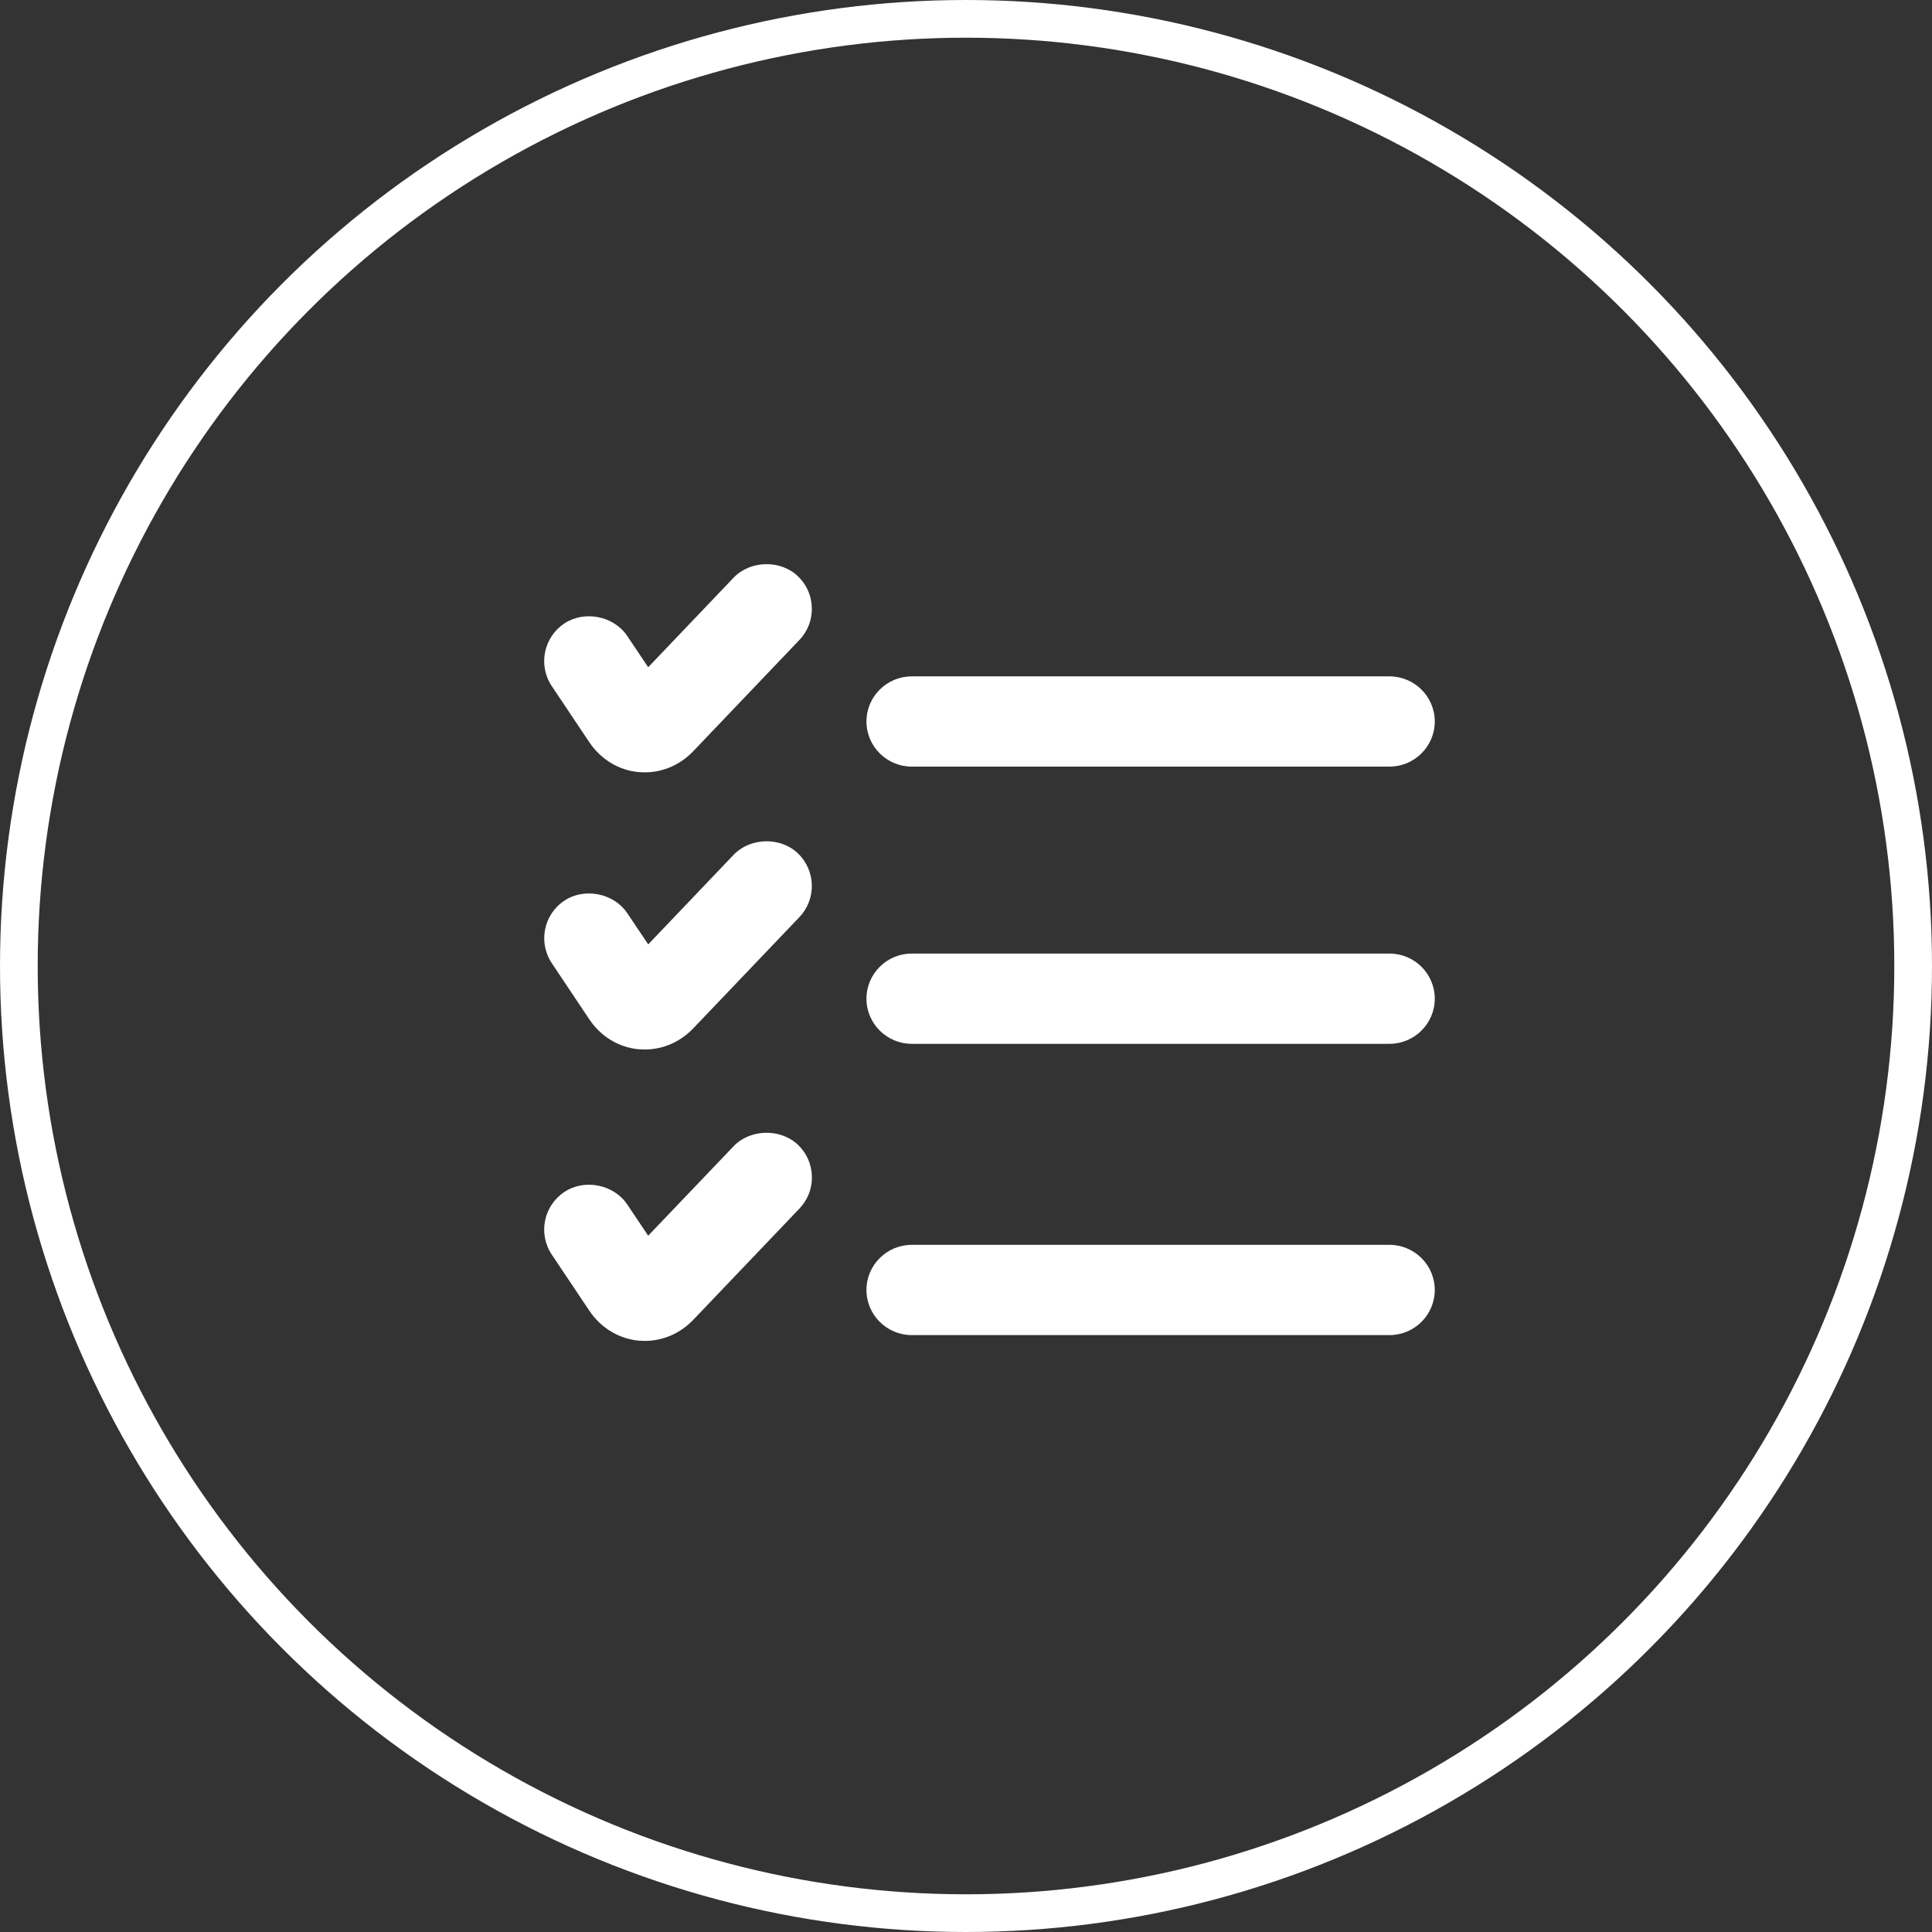
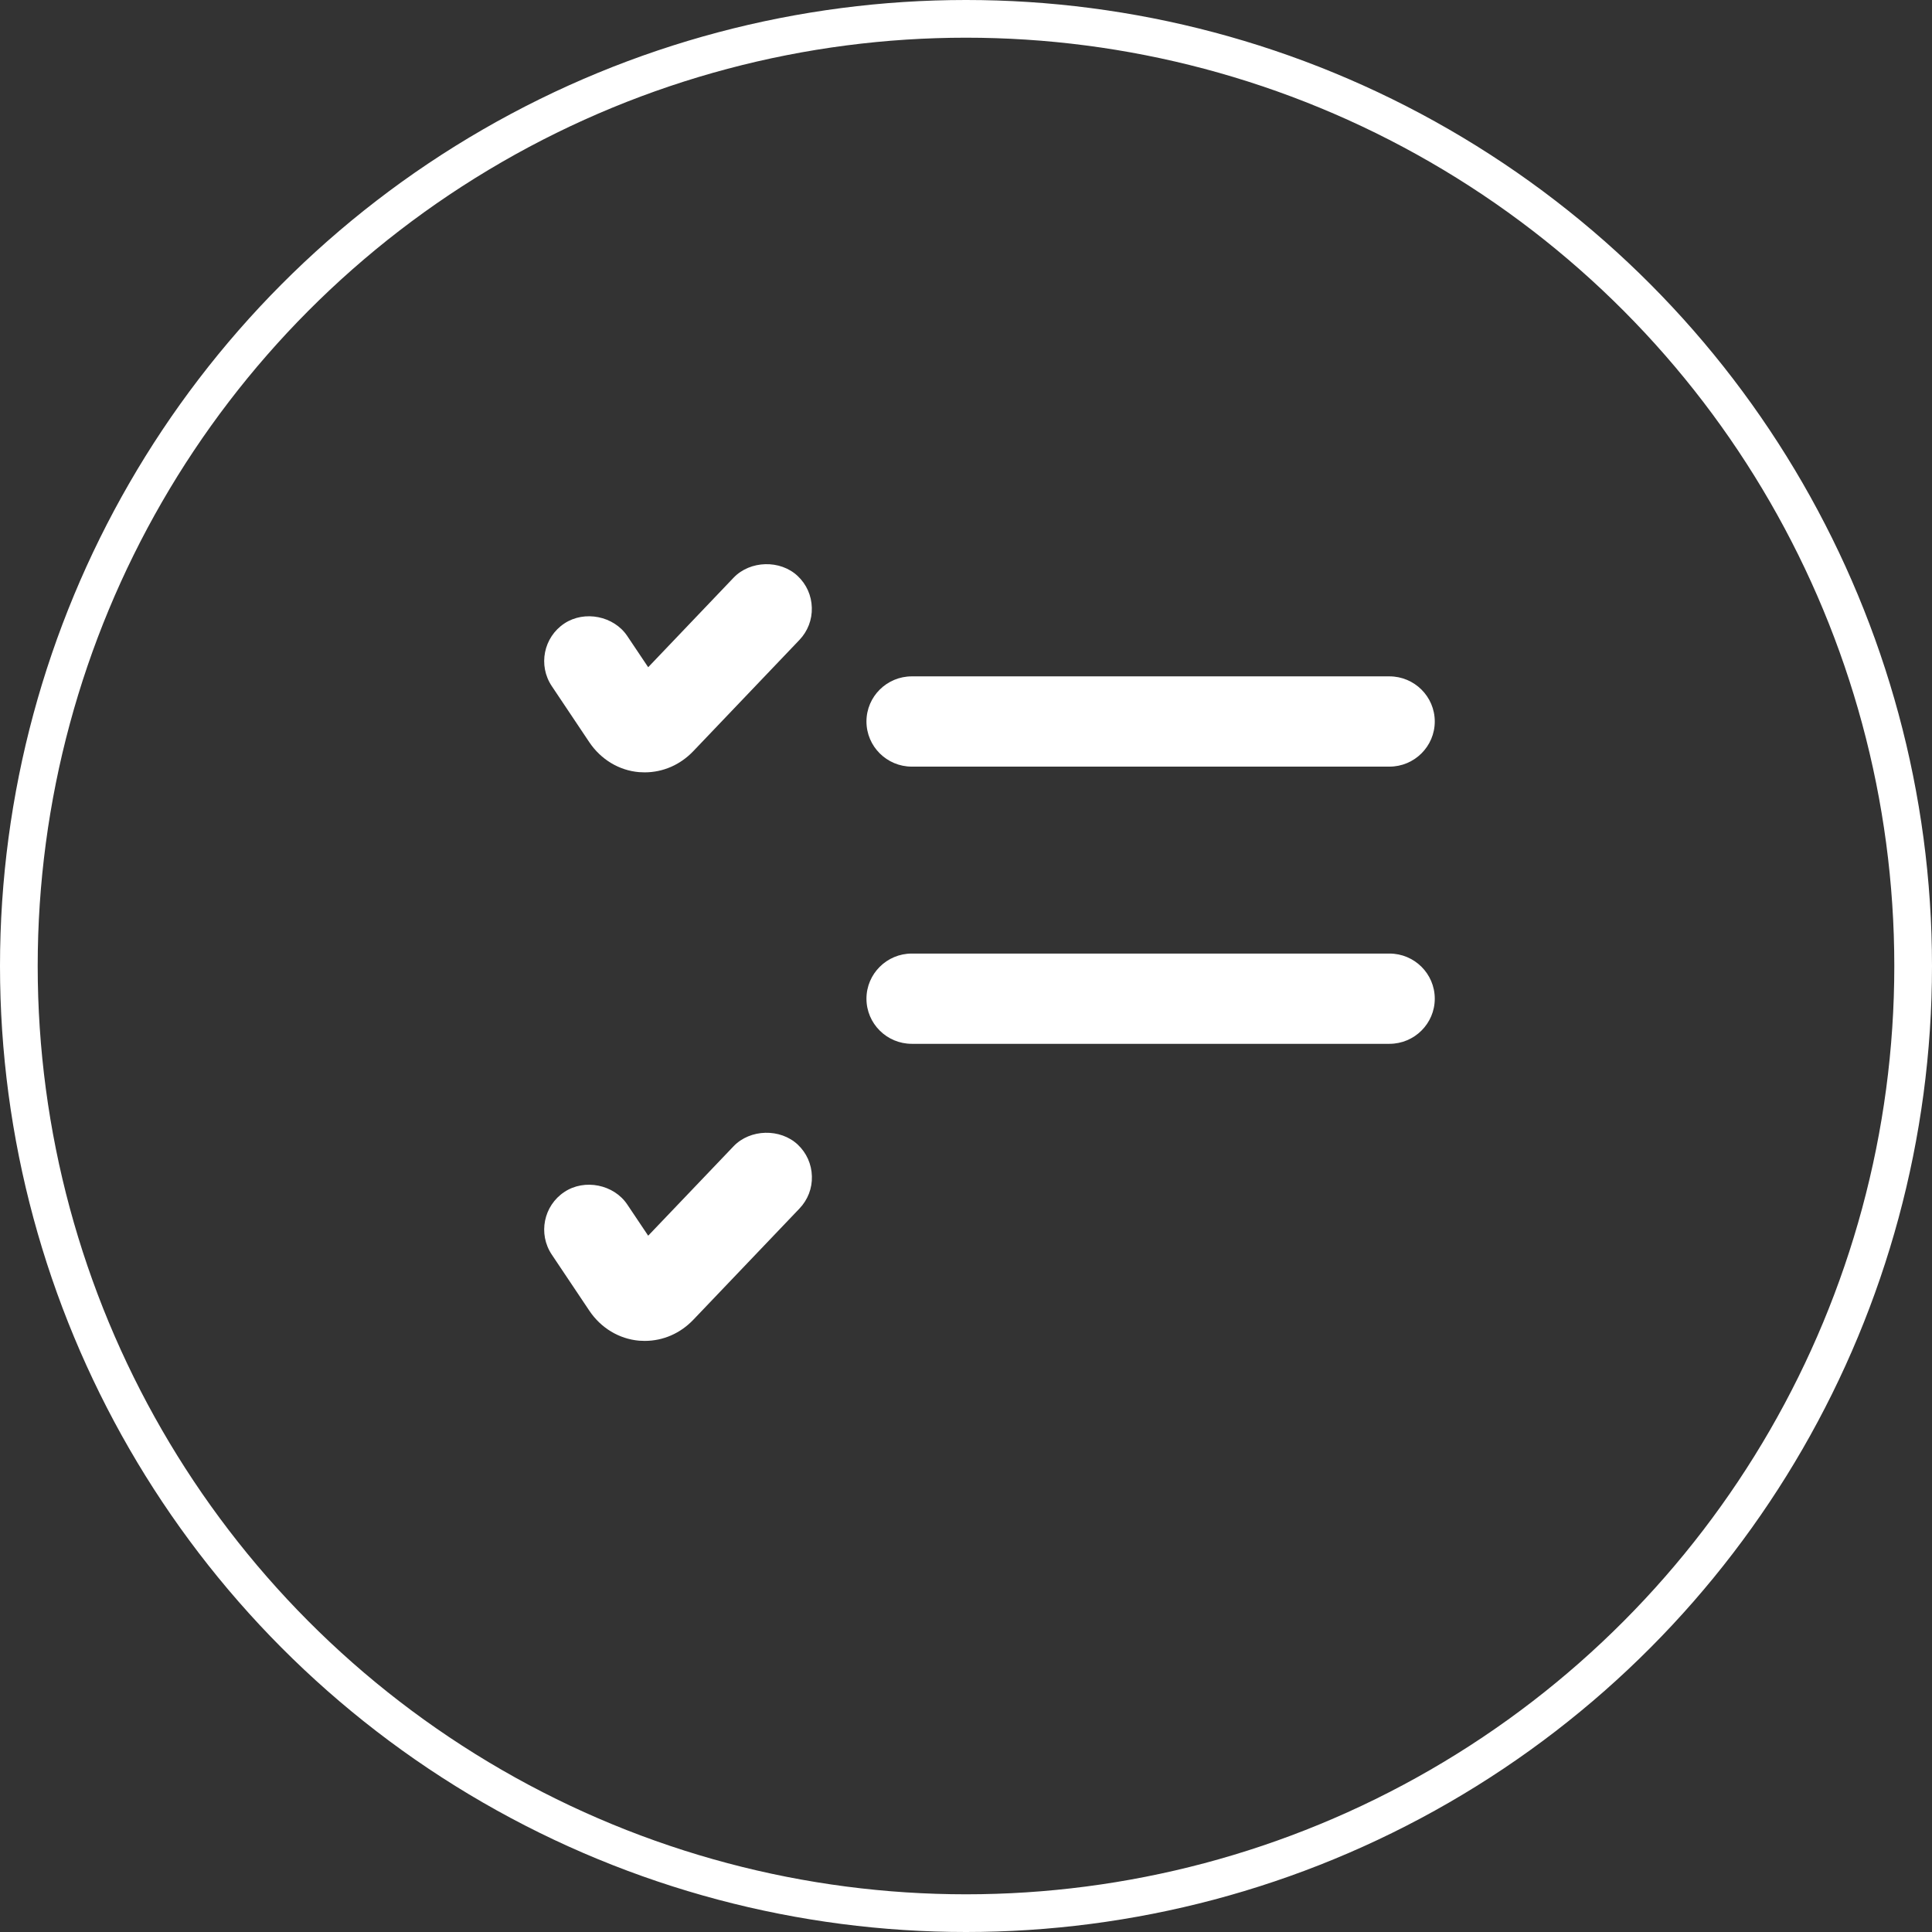
<svg xmlns="http://www.w3.org/2000/svg" width="82px" height="82px" viewBox="0 0 82 82" version="1.1">
  <rect x="0" y="0" width="82" height="82" fill="#333333" stroke="none" />
  <title>860E7B38-C2AC-4792-98B6-E9207FEBE041</title>
  <g id="Design---Active" stroke="none" stroke-width="1" fill="none" fill-rule="evenodd">
    <g id="List-of-Components-page3" transform="translate(-815, -493)">
      <g id="icon-prepare-for-visit" transform="translate(815, 493)">
        <circle id="Oval-Copy-2" stroke="#FFFFFF" stroke-width="1.6" cx="41" cy="41" r="40.2" />
-         <path d="M58.973,52.835 L38.699,52.835 C37.638,52.835 36.775,53.694 36.775,54.75 C36.775,55.807 37.638,56.666 38.699,56.666 L58.973,56.666 C60.033,56.666 60.896,55.807 60.896,54.75 C60.896,53.694 60.033,52.835 58.973,52.835 Z" id="Fill-1-Copy" fill="#FFFFFF" />
        <path d="M58.973,28.707 L38.699,28.707 C37.638,28.707 36.775,29.566 36.775,30.622 C36.775,31.678 37.638,32.538 38.699,32.538 L58.973,32.538 C60.033,32.538 60.896,31.678 60.896,30.622 C60.896,29.566 60.033,28.707 58.973,28.707 Z" id="Fill-2-Copy" fill="#FFFFFF" />
        <path d="M58.973,40.472 L38.699,40.472 C37.638,40.472 36.775,41.332 36.775,42.388 C36.775,43.444 37.638,44.303 38.699,44.303 L58.973,44.303 C60.033,44.303 60.896,43.444 60.896,42.388 C60.896,41.328 60.033,40.472 58.973,40.472 Z" id="Fill-3-Copy" fill="#FFFFFF" />
        <path d="M31.136,24.519 L27.511,28.319 L26.623,26.994 C26.055,26.144 24.81,25.894 23.953,26.462 C23.071,27.047 22.83,28.241 23.42,29.122 L25.011,31.5 C25.503,32.234 26.275,32.7 27.122,32.772 C27.204,32.778 27.279,32.781 27.361,32.781 C28.139,32.781 28.873,32.462 29.429,31.878 L33.929,27.162 C34.283,26.791 34.471,26.303 34.456,25.791 C34.443,25.278 34.233,24.803 33.856,24.447 C33.116,23.75 31.839,23.784 31.136,24.519 L31.136,24.519 Z" id="Fill-4-Copy" fill="#FFFFFF" />
-         <path d="M27.122,44.535 C27.204,44.541 27.279,44.544 27.361,44.544 C28.139,44.544 28.873,44.225 29.429,43.641 L33.929,38.925 C34.66,38.16 34.628,36.944 33.86,36.213 C33.119,35.51 31.842,35.544 31.136,36.282 L27.512,40.082 L26.623,38.757 C26.052,37.907 24.804,37.66 23.956,38.225 C23.071,38.81 22.833,40.004 23.423,40.885 L25.014,43.266 C25.506,44 26.275,44.463 27.122,44.535 L27.122,44.535 Z" id="Fill-5-Copy" fill="#FFFFFF" />
-         <path d="M31.136,48.65 L27.511,52.447 L26.623,51.122 C26.055,50.272 24.81,50.019 23.953,50.591 C23.071,51.175 22.83,52.369 23.42,53.25 L25.014,55.631 C25.506,56.366 26.278,56.828 27.125,56.903 C27.204,56.909 27.286,56.912 27.364,56.912 C28.142,56.912 28.876,56.594 29.432,56.009 L33.932,51.294 C34.286,50.922 34.475,50.437 34.459,49.925 C34.446,49.412 34.236,48.937 33.86,48.581 C33.116,47.884 31.839,47.916 31.136,48.65 L31.136,48.65 Z" id="Fill-6-Copy" fill="#FFFFFF" />
+         <path d="M31.136,48.65 L27.511,52.447 L26.623,51.122 C26.055,50.272 24.81,50.019 23.953,50.591 C23.071,51.175 22.83,52.369 23.42,53.25 L25.014,55.631 C25.506,56.366 26.278,56.828 27.125,56.903 C27.204,56.909 27.286,56.912 27.364,56.912 C28.142,56.912 28.876,56.594 29.432,56.009 L33.932,51.294 C34.286,50.922 34.475,50.437 34.459,49.925 C34.446,49.412 34.236,48.937 33.86,48.581 C33.116,47.884 31.839,47.916 31.136,48.65 L31.136,48.65 " id="Fill-6-Copy" fill="#FFFFFF" />
      </g>
    </g>
  </g>
</svg>